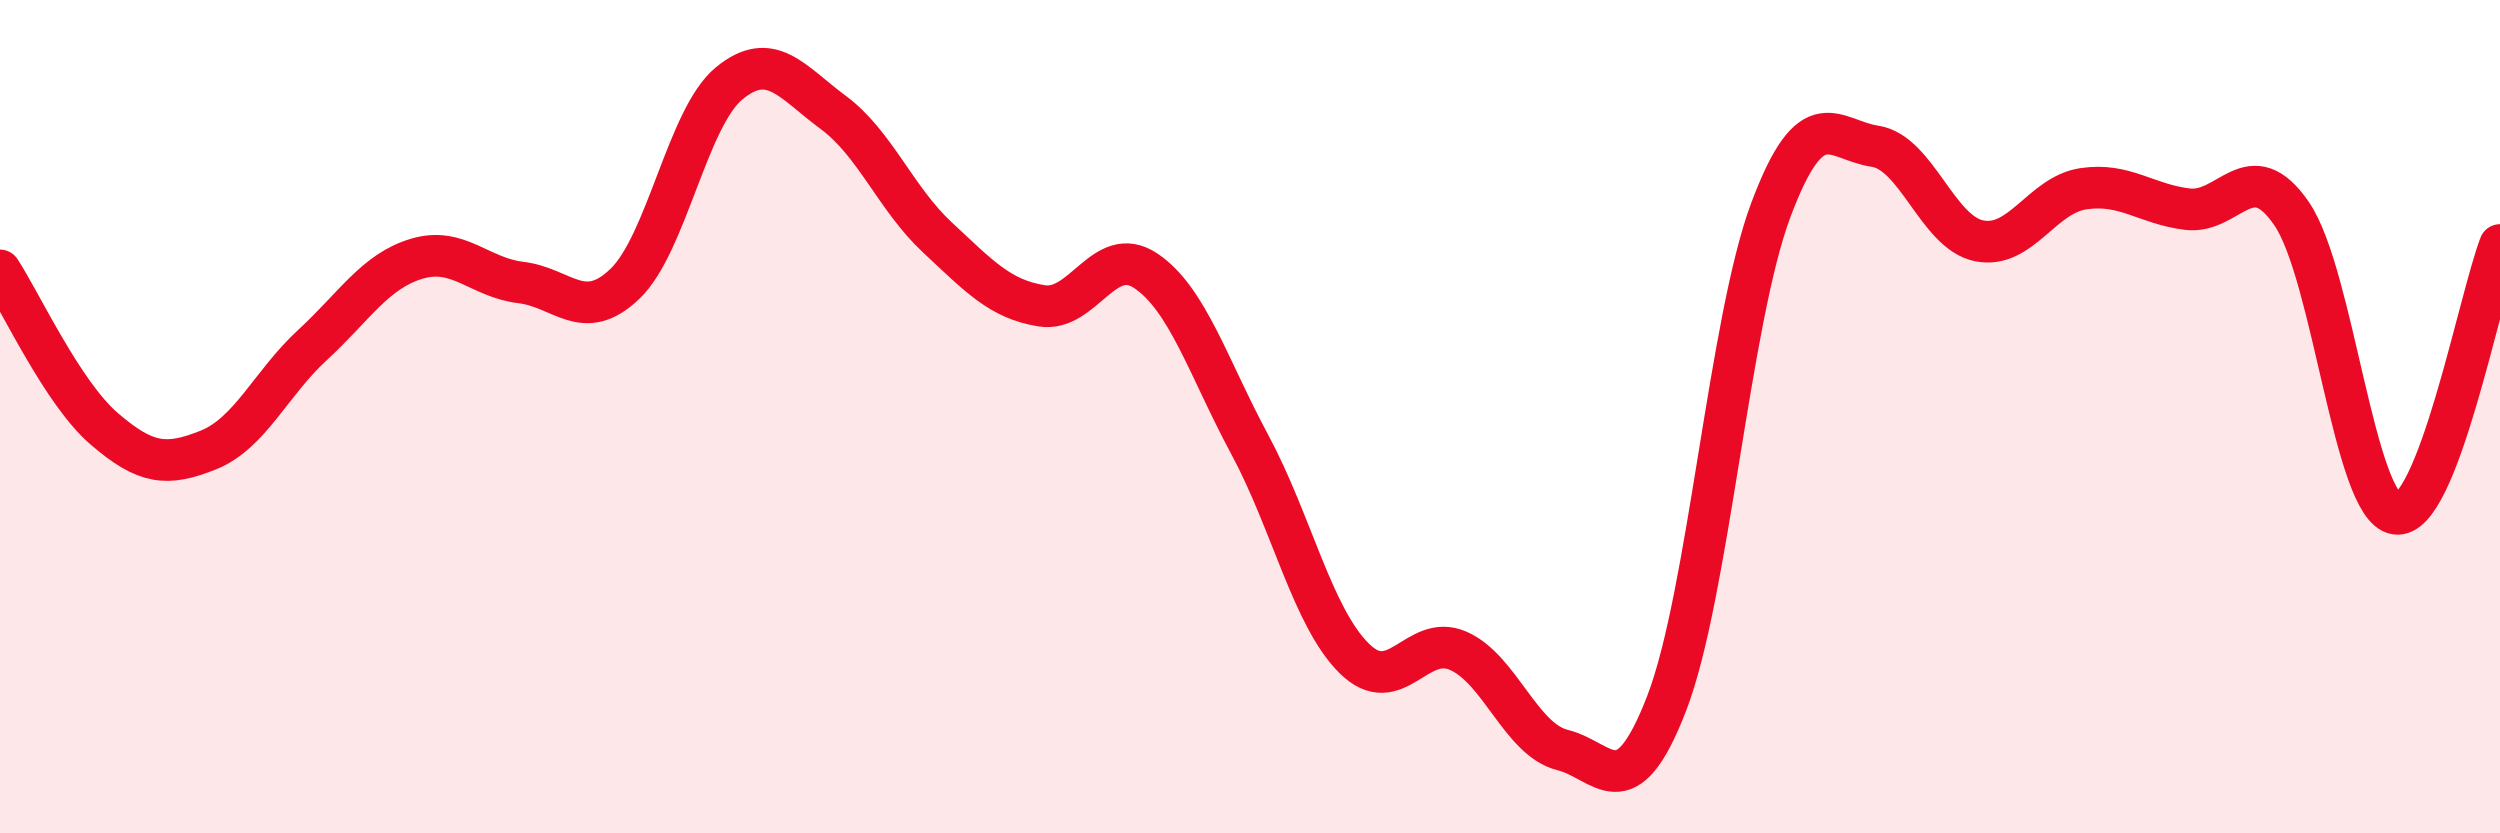
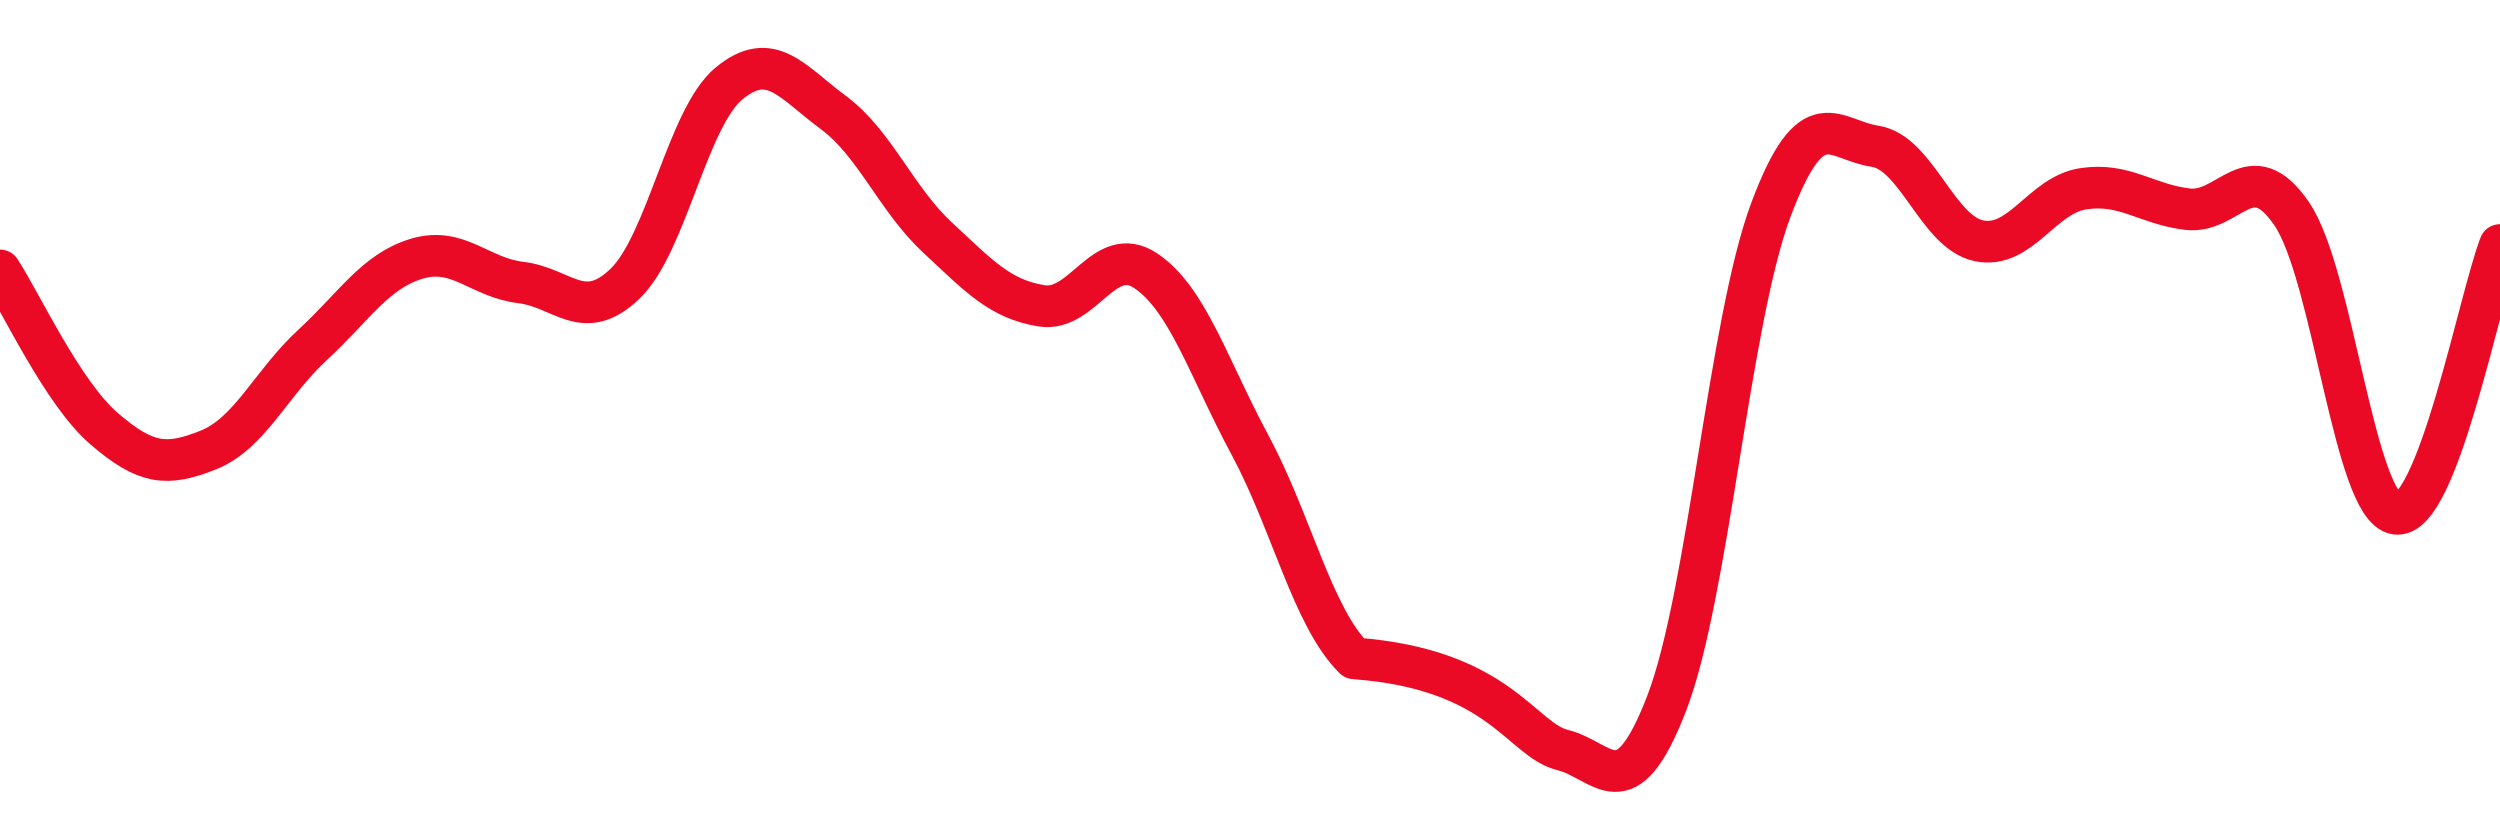
<svg xmlns="http://www.w3.org/2000/svg" width="60" height="20" viewBox="0 0 60 20">
-   <path d="M 0,6.49 C 0.5,7.25 1.5,9.43 2.5,10.29 C 3.5,11.15 4,11.2 5,10.8 C 6,10.4 6.5,9.2 7.5,8.28 C 8.5,7.36 9,6.51 10,6.21 C 11,5.91 11.5,6.66 12.5,6.78 C 13.5,6.9 14,7.77 15,6.81 C 16,5.85 16.5,2.82 17.5,2 C 18.5,1.18 19,1.96 20,2.7 C 21,3.44 21.5,4.77 22.5,5.7 C 23.5,6.63 24,7.18 25,7.34 C 26,7.5 26.5,5.83 27.5,6.5 C 28.5,7.17 29,8.82 30,10.68 C 31,12.54 31.5,14.81 32.5,15.8 C 33.5,16.79 34,15.18 35,15.62 C 36,16.06 36.5,17.75 37.5,18 C 38.5,18.25 39,19.47 40,16.88 C 41,14.29 41.5,7.71 42.5,5.04 C 43.5,2.37 44,3.36 45,3.51 C 46,3.66 46.5,5.58 47.5,5.78 C 48.5,5.98 49,4.68 50,4.53 C 51,4.38 51.5,4.9 52.5,5.02 C 53.5,5.14 54,3.67 55,5.13 C 56,6.59 56.5,12.18 57.5,12.33 C 58.5,12.48 59.5,7.17 60,5.88L60 20L0 20Z" fill="#EB0A25" opacity="0.1" stroke-linecap="round" stroke-linejoin="round" />
-   <path d="M 0,6.49 C 0.5,7.25 1.5,9.43 2.5,10.29 C 3.5,11.15 4,11.2 5,10.8 C 6,10.4 6.5,9.2 7.5,8.28 C 8.5,7.36 9,6.51 10,6.21 C 11,5.91 11.5,6.66 12.5,6.78 C 13.5,6.9 14,7.77 15,6.81 C 16,5.85 16.5,2.82 17.5,2 C 18.5,1.18 19,1.96 20,2.7 C 21,3.44 21.5,4.77 22.5,5.7 C 23.5,6.63 24,7.18 25,7.34 C 26,7.5 26.5,5.83 27.5,6.5 C 28.5,7.17 29,8.82 30,10.68 C 31,12.54 31.5,14.81 32.5,15.8 C 33.5,16.79 34,15.18 35,15.62 C 36,16.06 36.5,17.75 37.5,18 C 38.5,18.25 39,19.47 40,16.88 C 41,14.29 41.5,7.71 42.5,5.04 C 43.5,2.37 44,3.36 45,3.51 C 46,3.66 46.5,5.58 47.5,5.78 C 48.5,5.98 49,4.68 50,4.53 C 51,4.38 51.5,4.9 52.5,5.02 C 53.5,5.14 54,3.67 55,5.13 C 56,6.59 56.5,12.18 57.5,12.33 C 58.5,12.48 59.5,7.17 60,5.88" stroke="#EB0A25" stroke-width="1" fill="none" stroke-linecap="round" stroke-linejoin="round" />
+   <path d="M 0,6.49 C 0.5,7.25 1.5,9.43 2.5,10.29 C 3.5,11.15 4,11.2 5,10.8 C 6,10.4 6.5,9.2 7.5,8.28 C 8.5,7.36 9,6.51 10,6.21 C 11,5.91 11.5,6.66 12.5,6.78 C 13.5,6.9 14,7.77 15,6.81 C 16,5.85 16.5,2.82 17.5,2 C 18.5,1.18 19,1.96 20,2.7 C 21,3.44 21.5,4.77 22.5,5.7 C 23.5,6.63 24,7.18 25,7.34 C 26,7.5 26.5,5.83 27.5,6.5 C 28.5,7.17 29,8.82 30,10.68 C 31,12.54 31.5,14.81 32.5,15.8 C 36,16.06 36.5,17.75 37.5,18 C 38.5,18.25 39,19.47 40,16.88 C 41,14.29 41.5,7.71 42.5,5.04 C 43.5,2.37 44,3.36 45,3.51 C 46,3.66 46.5,5.58 47.5,5.78 C 48.5,5.98 49,4.68 50,4.53 C 51,4.38 51.5,4.9 52.5,5.02 C 53.5,5.14 54,3.67 55,5.13 C 56,6.59 56.5,12.18 57.5,12.33 C 58.5,12.48 59.5,7.17 60,5.88" stroke="#EB0A25" stroke-width="1" fill="none" stroke-linecap="round" stroke-linejoin="round" />
</svg>